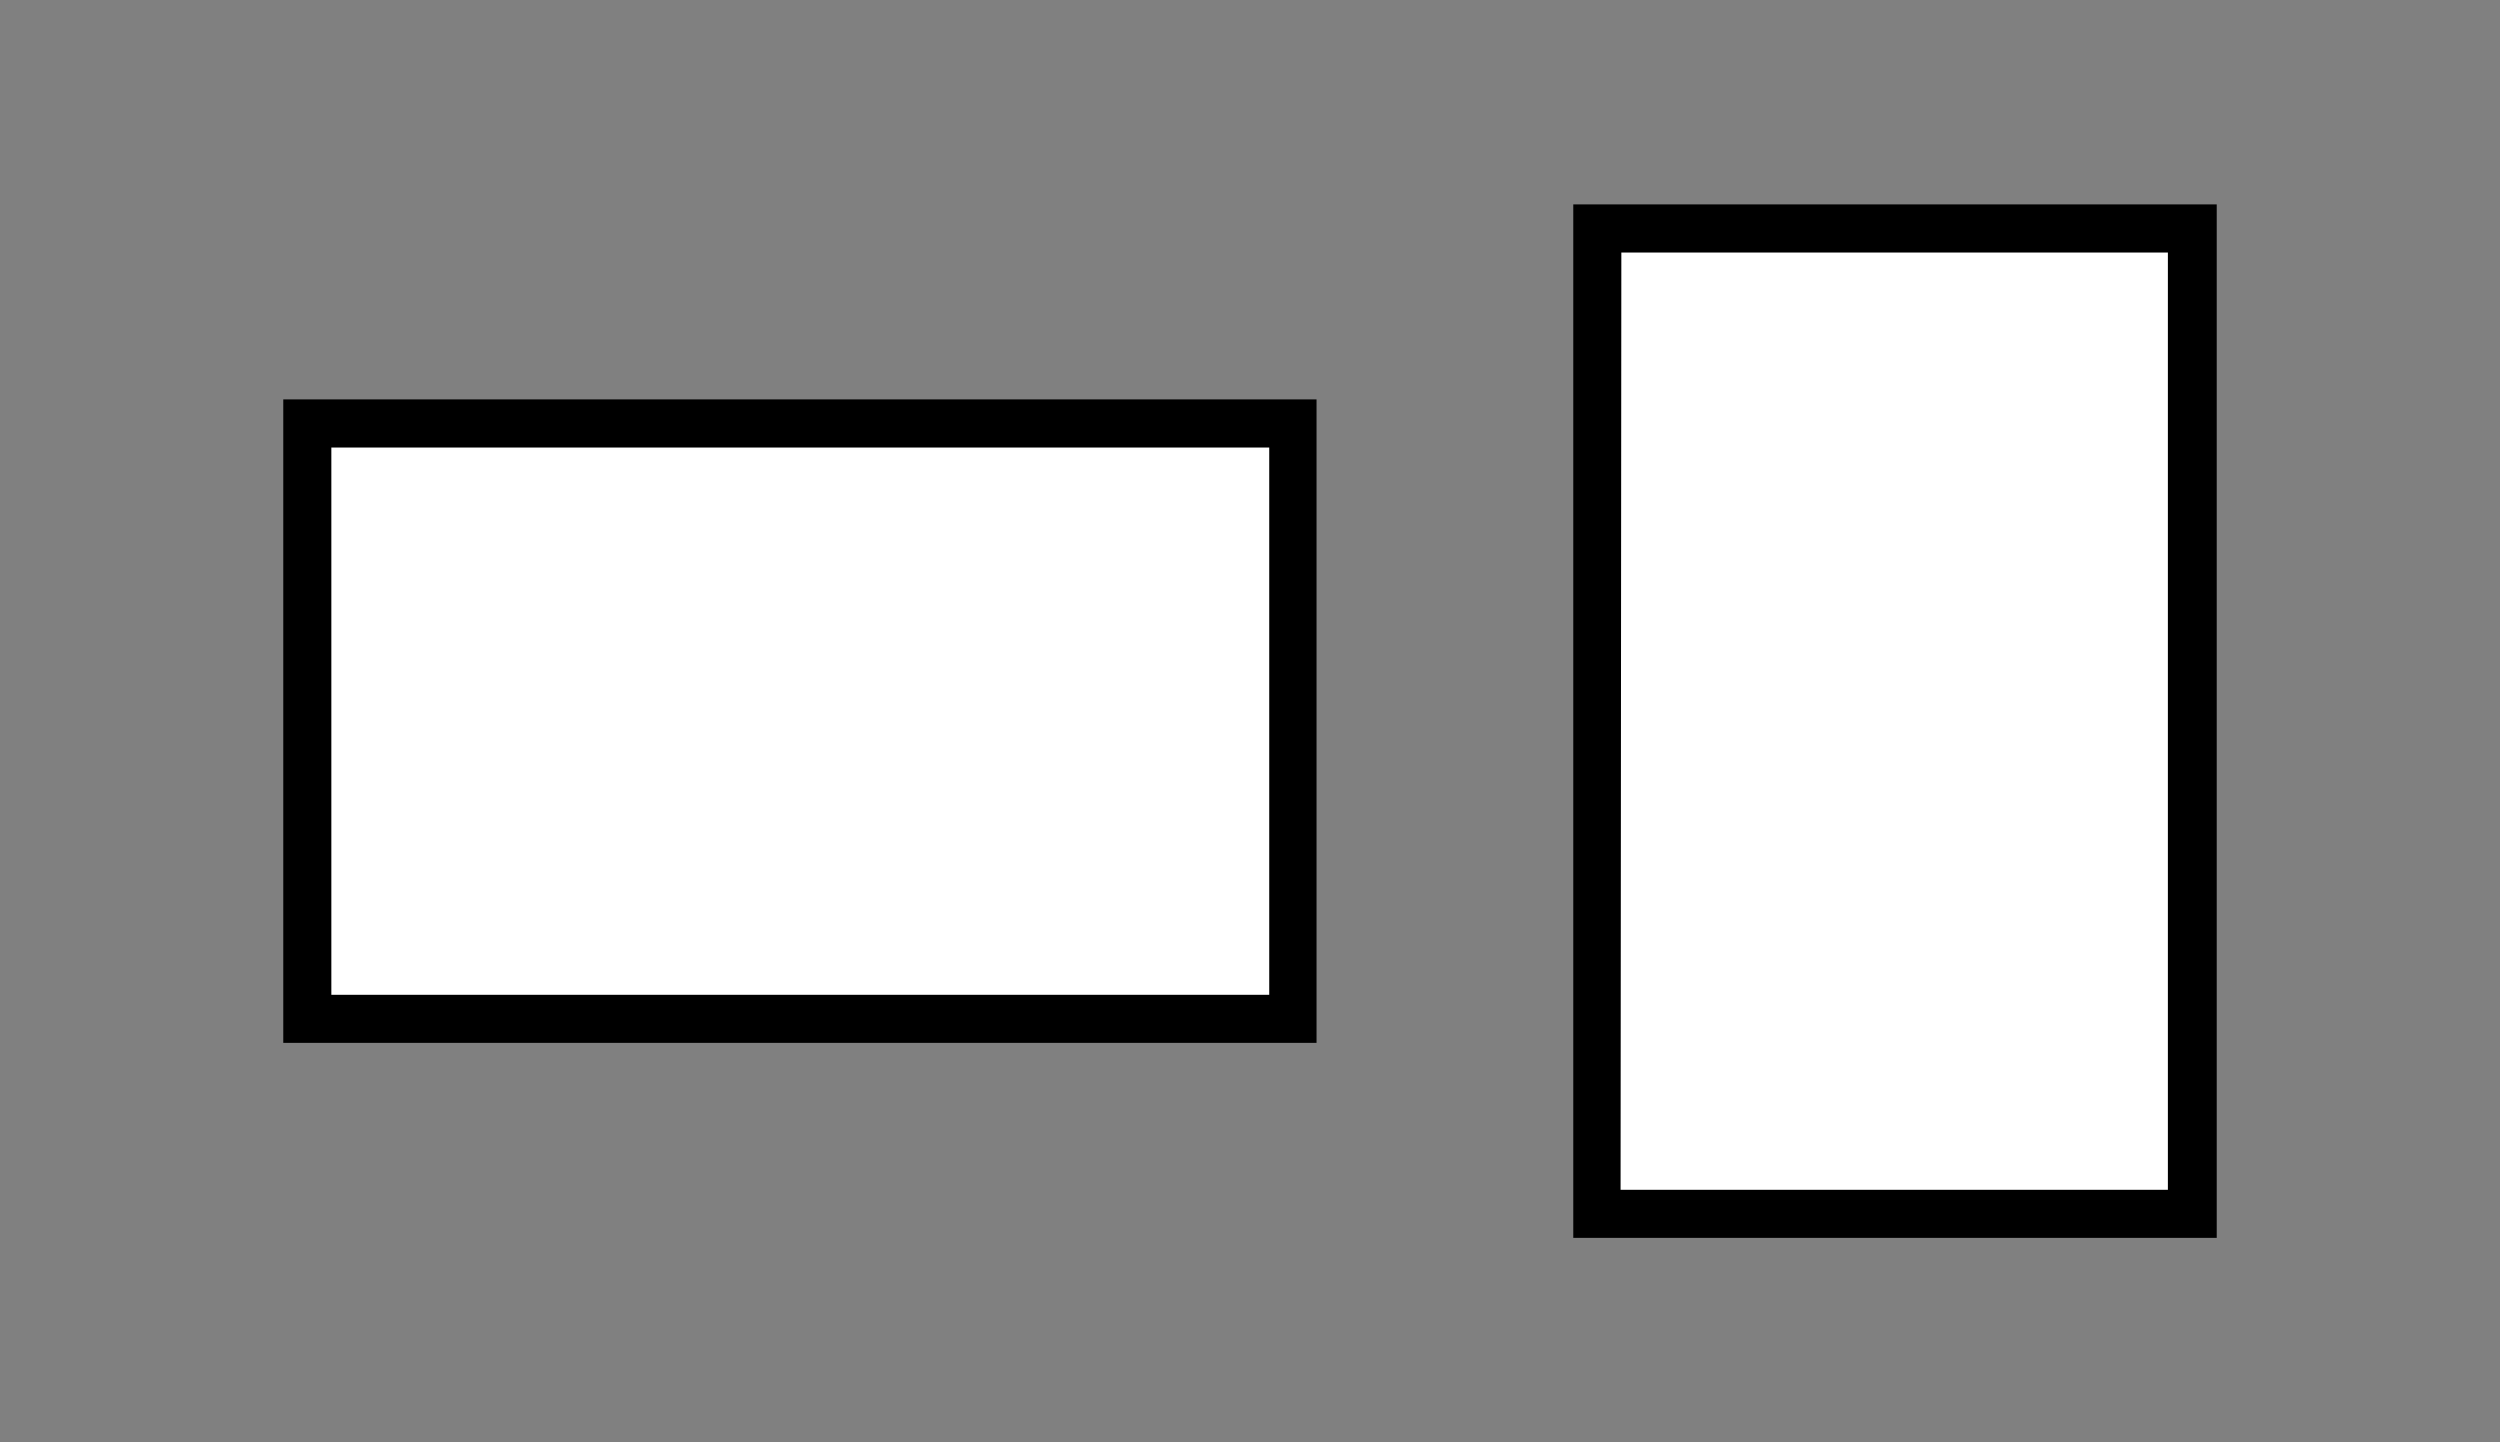
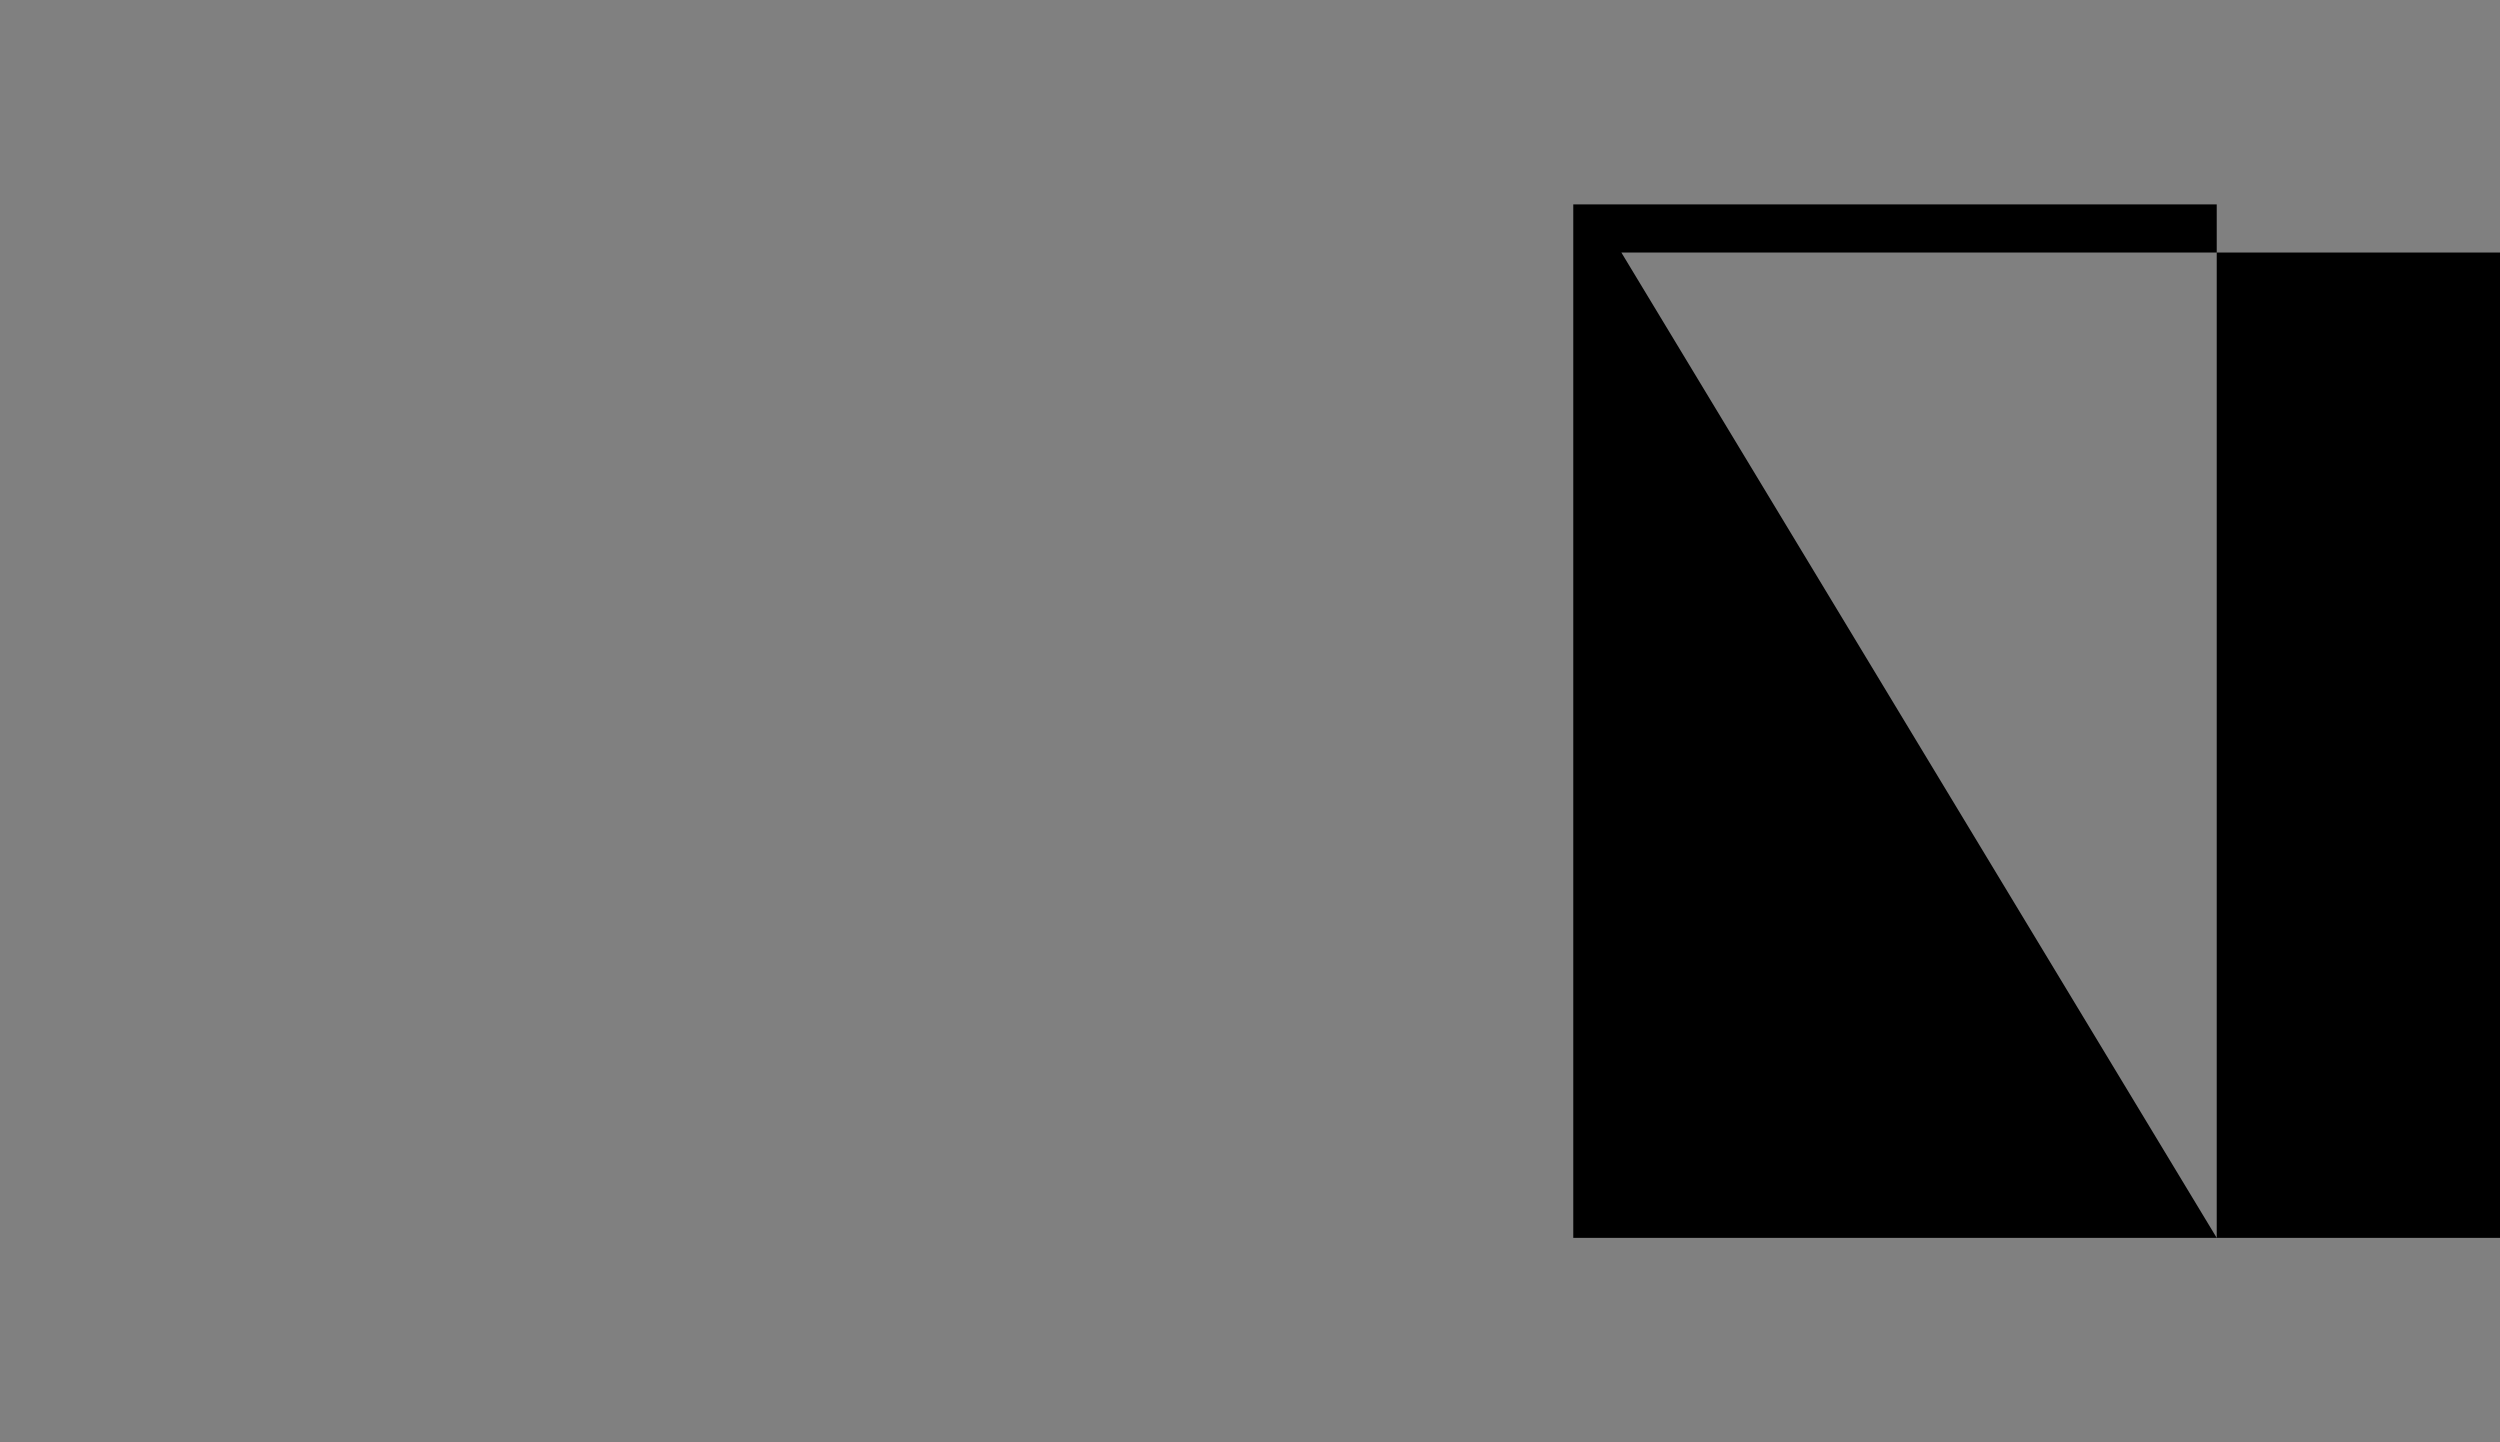
<svg xmlns="http://www.w3.org/2000/svg" id="レイヤー_1" data-name="レイヤー 1" viewBox="0 0 130 75">
  <rect x="0" y="0" width="130" height="75" fill="#808080" stroke="none" />
  <defs>
    <style>.cls-1{fill:#fff;}</style>
  </defs>
  <title>名刺サイズショップカード</title>
-   <rect id="_長方形_" data-name="&lt;長方形&gt;" class="cls-1" x="15.98" y="22.02" width="51.23" height="30.97" />
-   <path d="M68.46,54.23H14.73V20.77H68.46Zm-51.23-2.5H66V23.27H17.23Z" />
-   <rect id="_長方形_2" data-name="&lt;長方形&gt;" class="cls-1" x="72.92" y="22.02" width="51.23" height="30.97" transform="translate(136.04 -61.04) rotate(90)" />
-   <path d="M115.27,64.37H81.81V10.63h33.46Zm-31-2.5h28.46V13.13H84.31Z" />
+   <path d="M115.27,64.37H81.81V10.63h33.46Zh28.46V13.13H84.31Z" />
</svg>